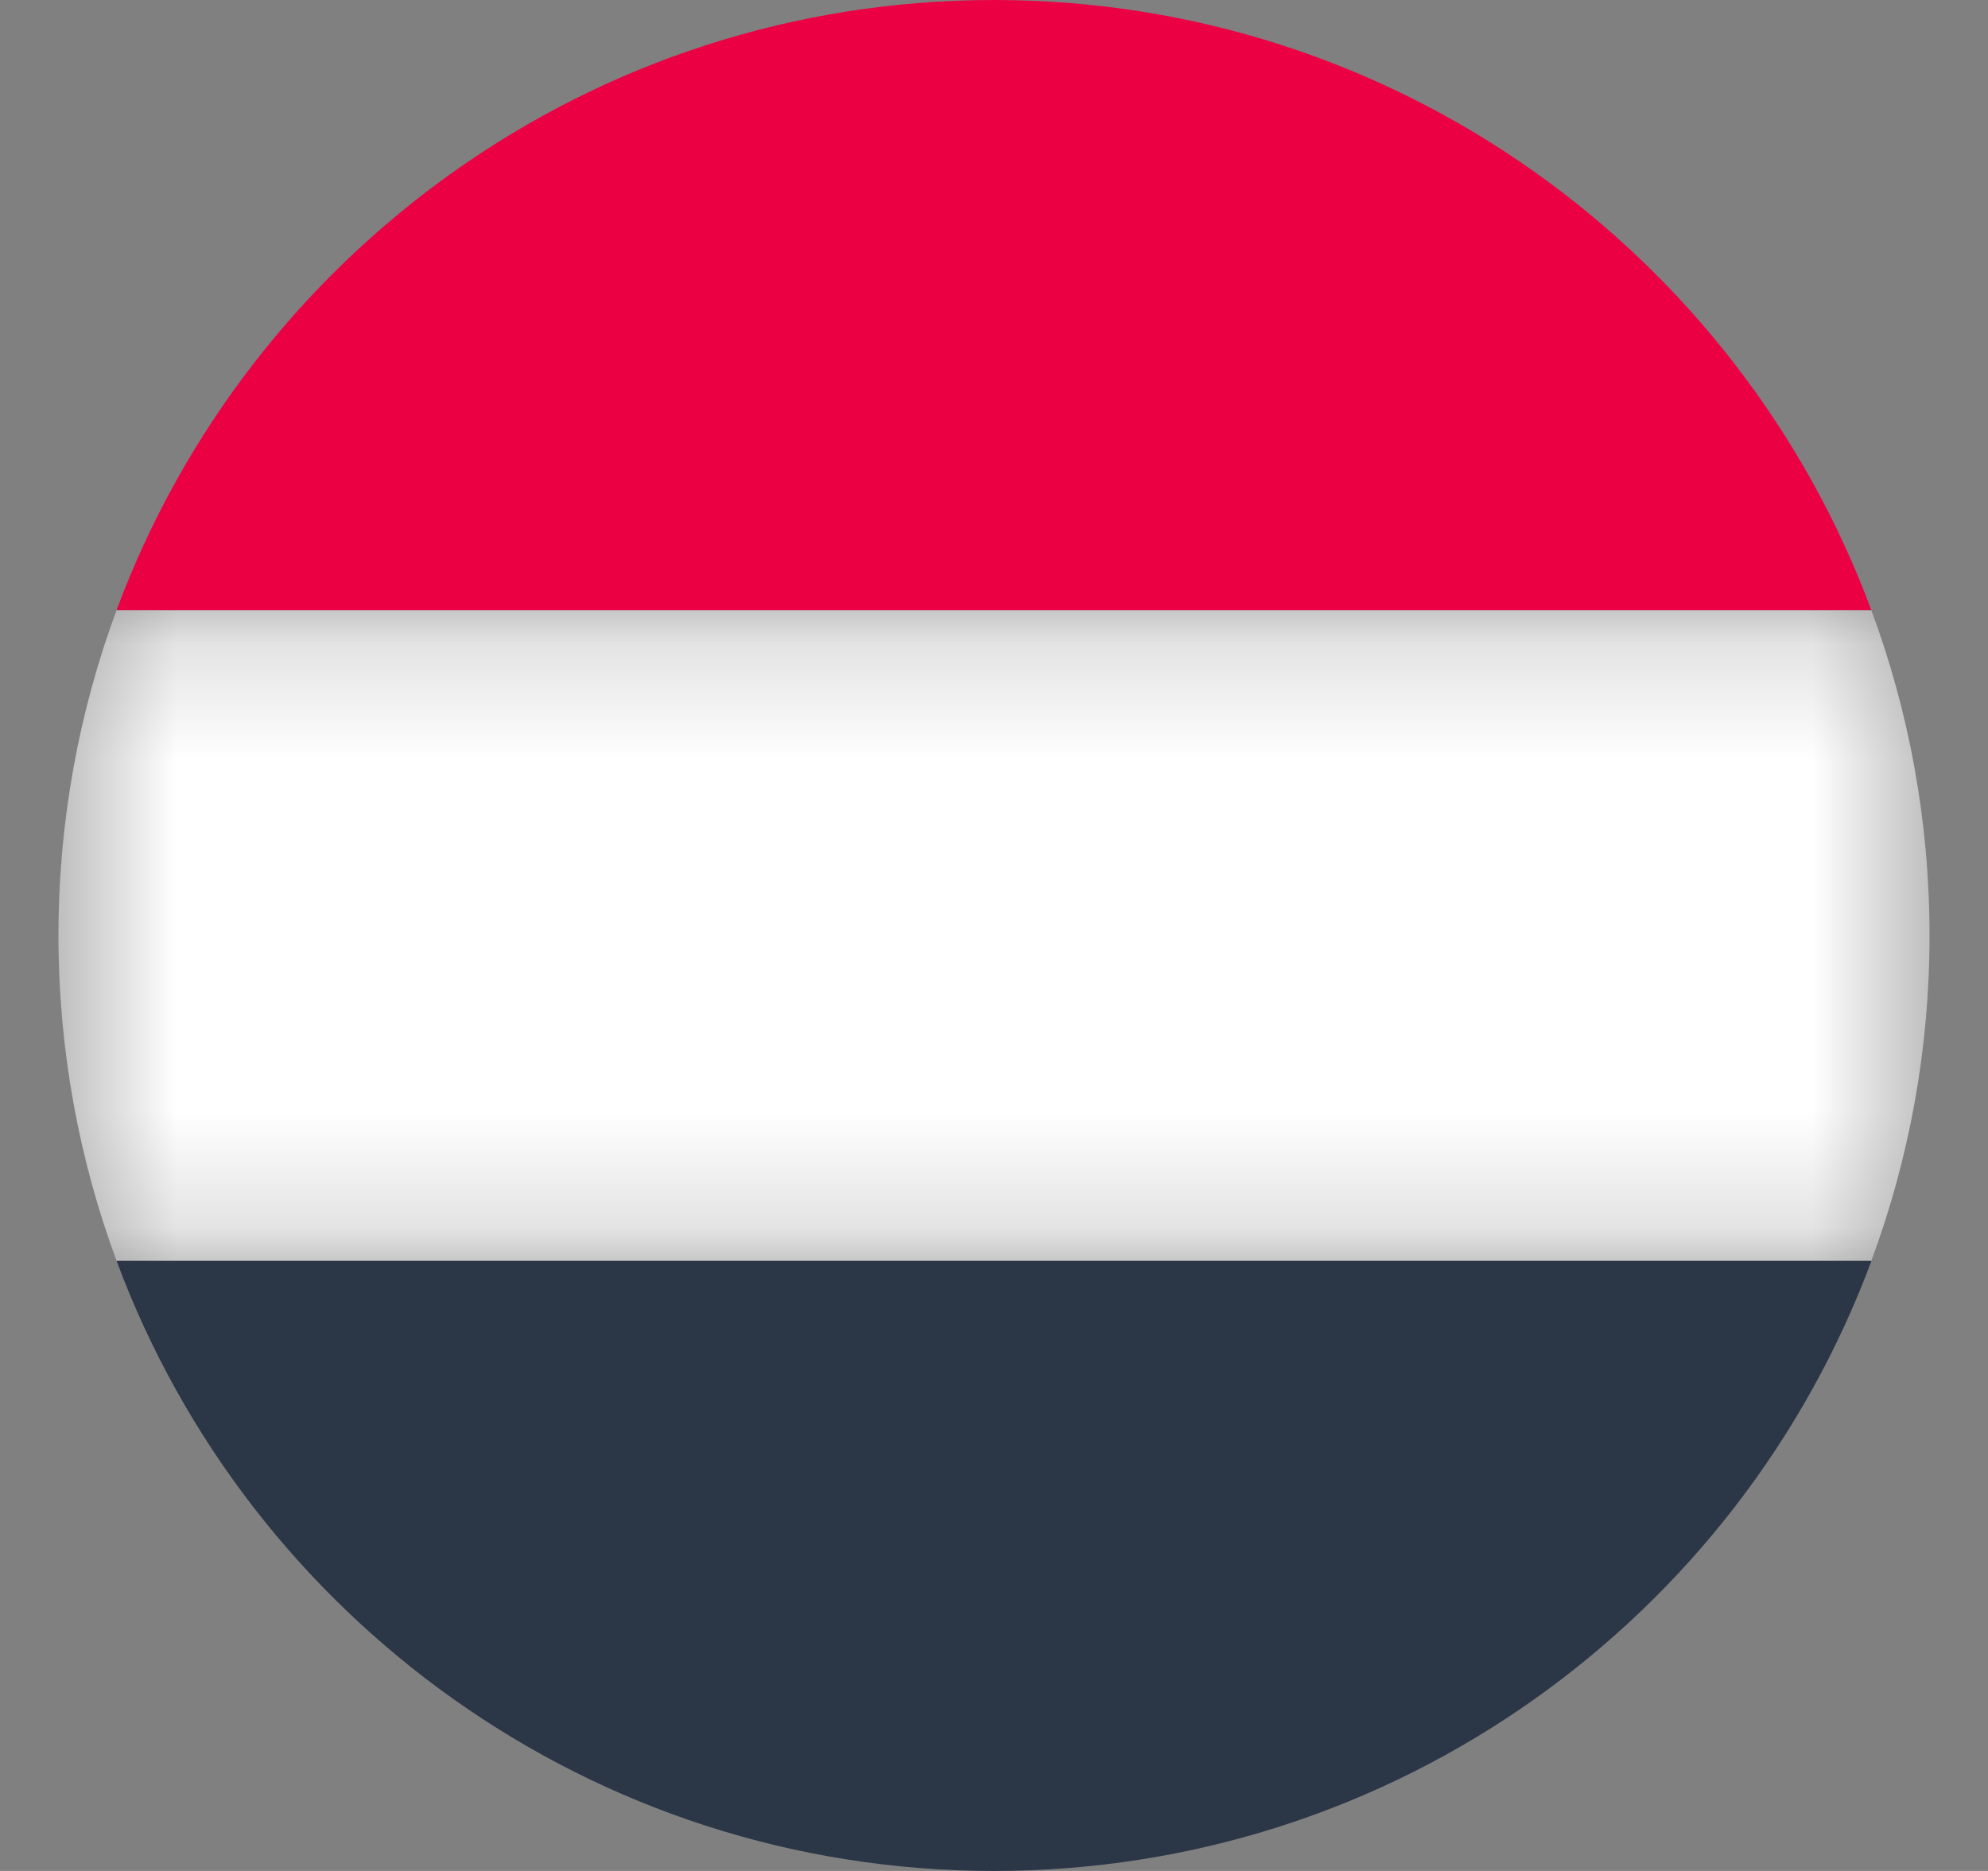
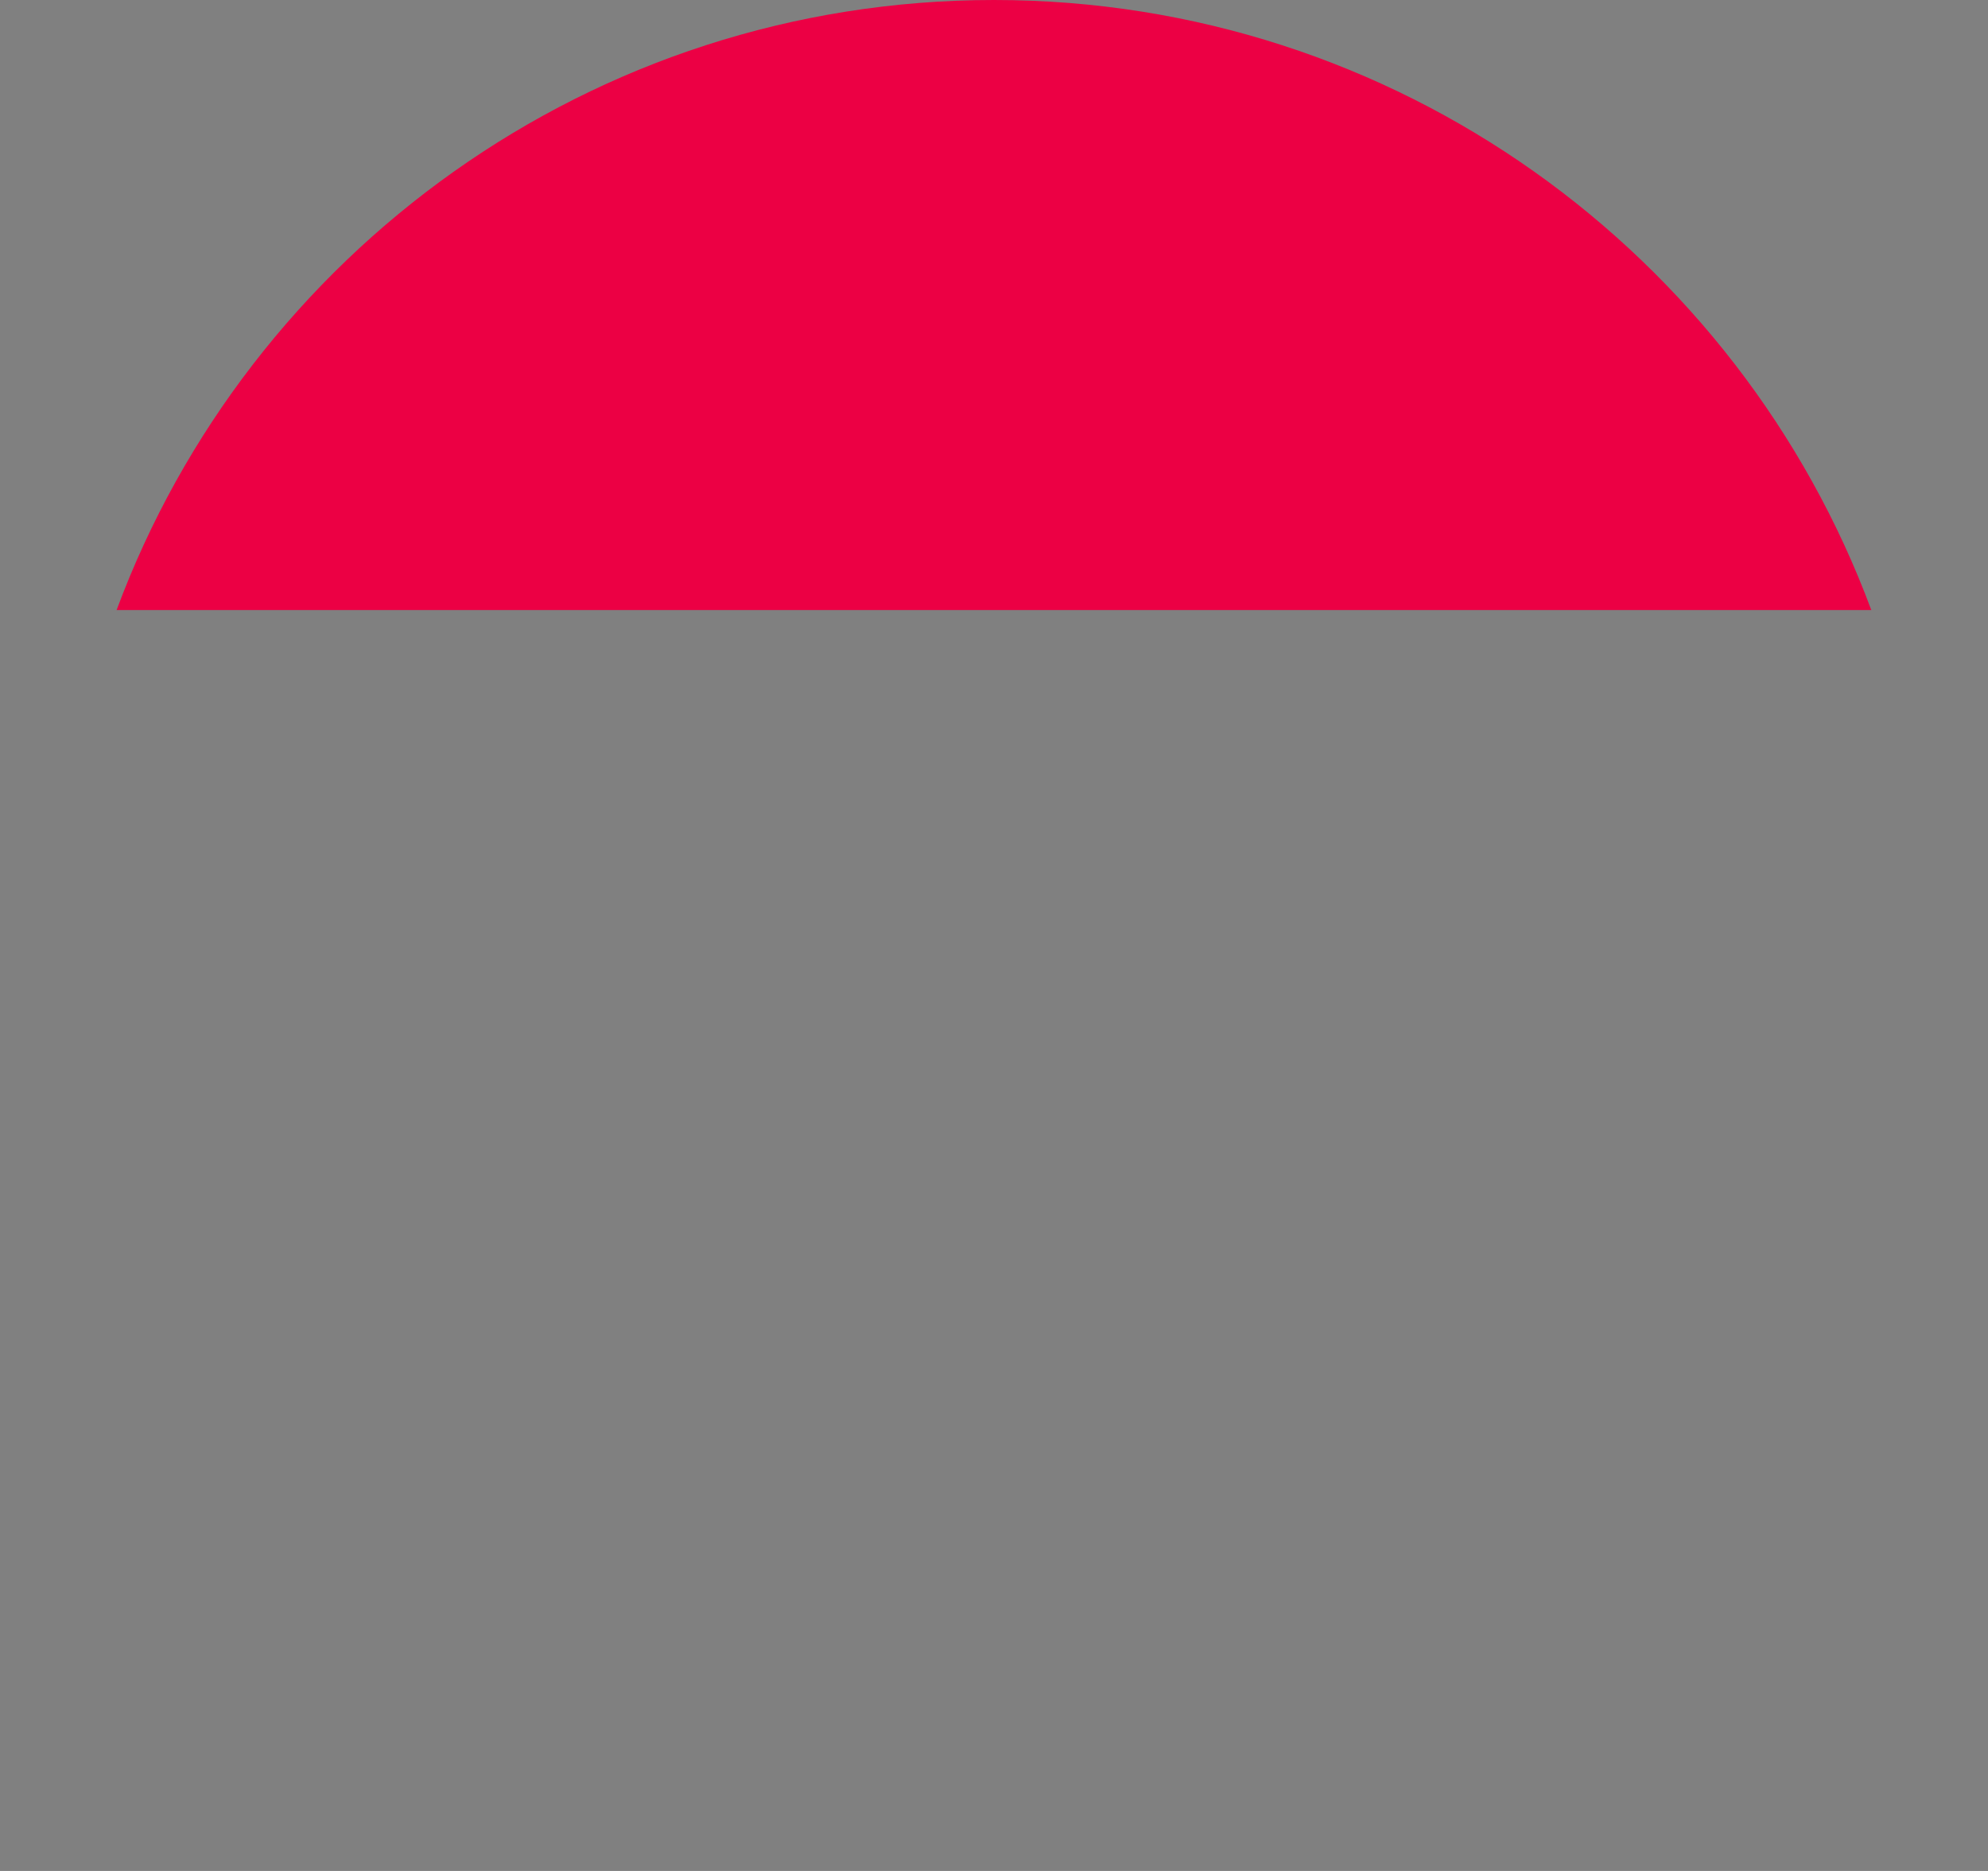
<svg xmlns="http://www.w3.org/2000/svg" width="17" height="16" viewBox="0 0 17 16" fill="none">
  <rect x="0" y="0" width="17" height="16" fill="#808080" stroke="none" />
  <mask id="mask0_1689_2327" style="mask-type:luminance" maskUnits="userSpaceOnUse" x="0" y="5" width="17" height="6">
    <path fill-rule="evenodd" clip-rule="evenodd" d="M0.5 5.217H16.5V10.783H0.5V5.217Z" fill="white" />
  </mask>
  <g mask="url(#mask0_1689_2327)">
-     <path fill-rule="evenodd" clip-rule="evenodd" d="M0.5 8C0.5 8.978 0.676 9.916 0.997 10.783H8.612H16.002C16.324 9.916 16.5 8.978 16.5 8C16.5 7.022 16.324 6.084 16.002 5.217H8.5H0.997C0.676 6.084 0.5 7.022 0.5 8" fill="#FFFFFF" />
-   </g>
+     </g>
  <path fill-rule="evenodd" clip-rule="evenodd" d="M16.002 5.217C14.872 2.171 11.94 0 8.5 0C5.06 0 2.128 2.171 0.997 5.217H16.002Z" fill="#EC0044" />
-   <path fill-rule="evenodd" clip-rule="evenodd" d="M0.997 10.783C2.128 13.829 5.06 16 8.5 16C11.94 16 14.872 13.829 16.003 10.783H0.997Z" fill="#2B3647" />
</svg>